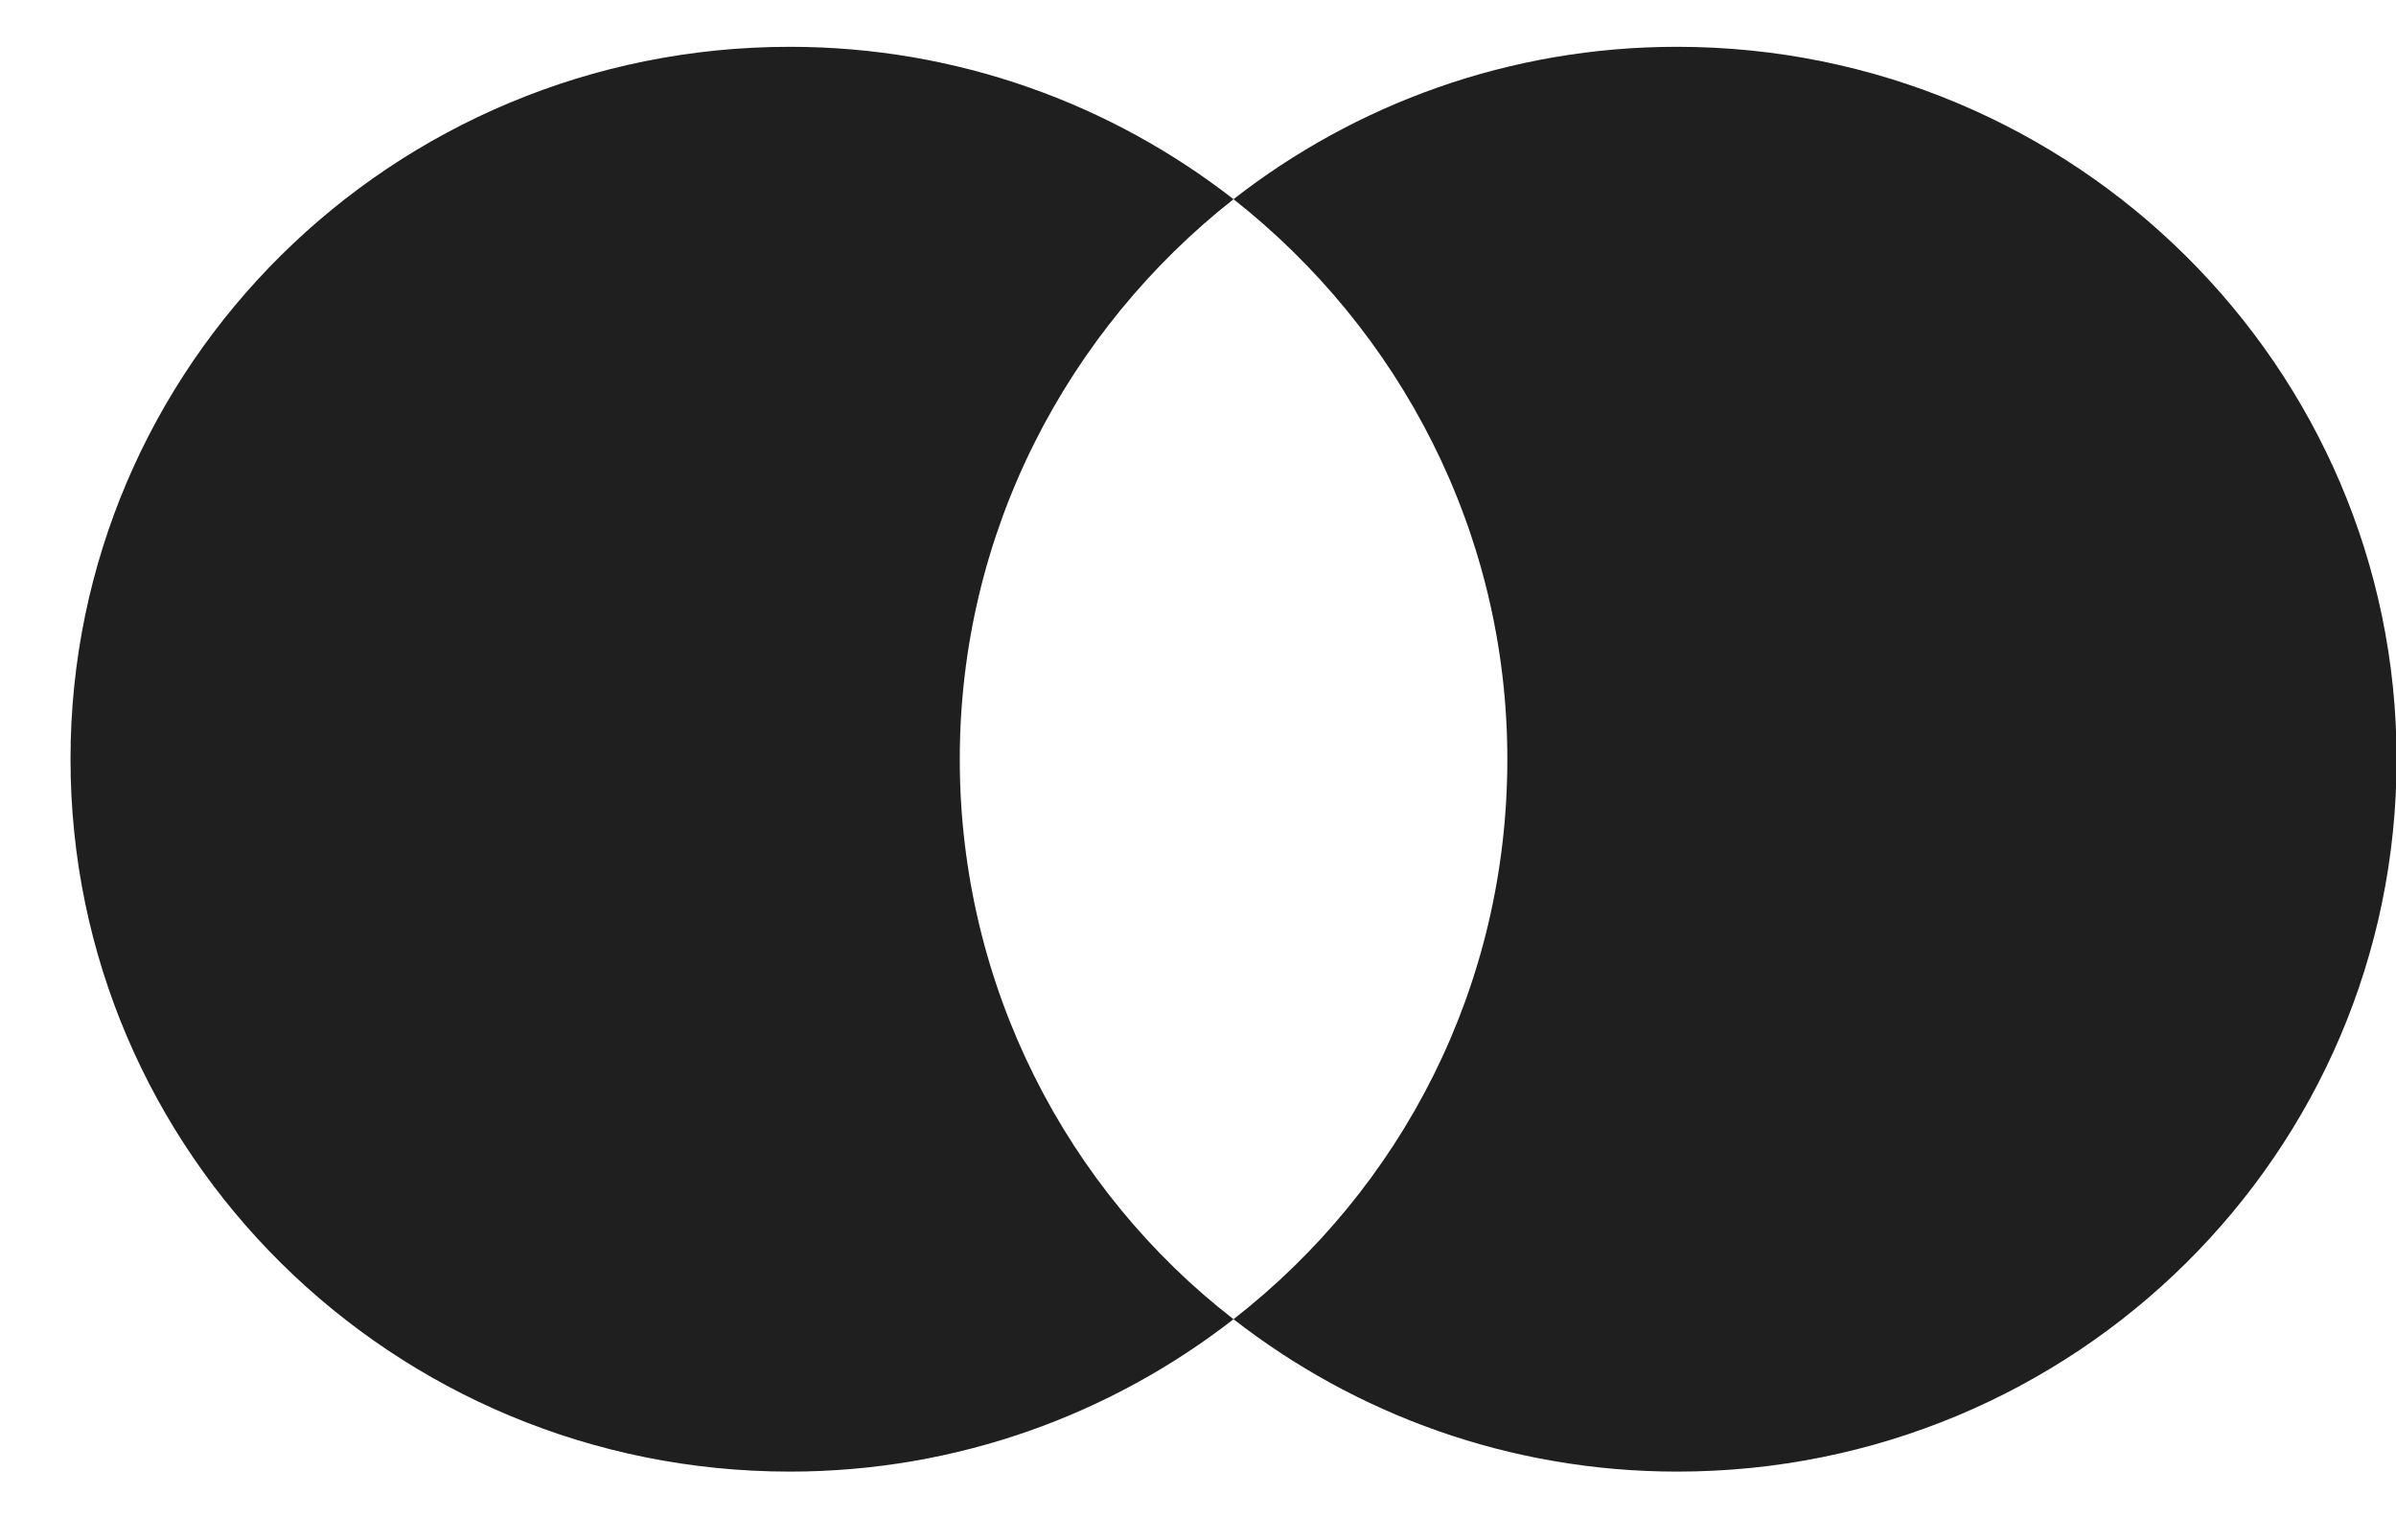
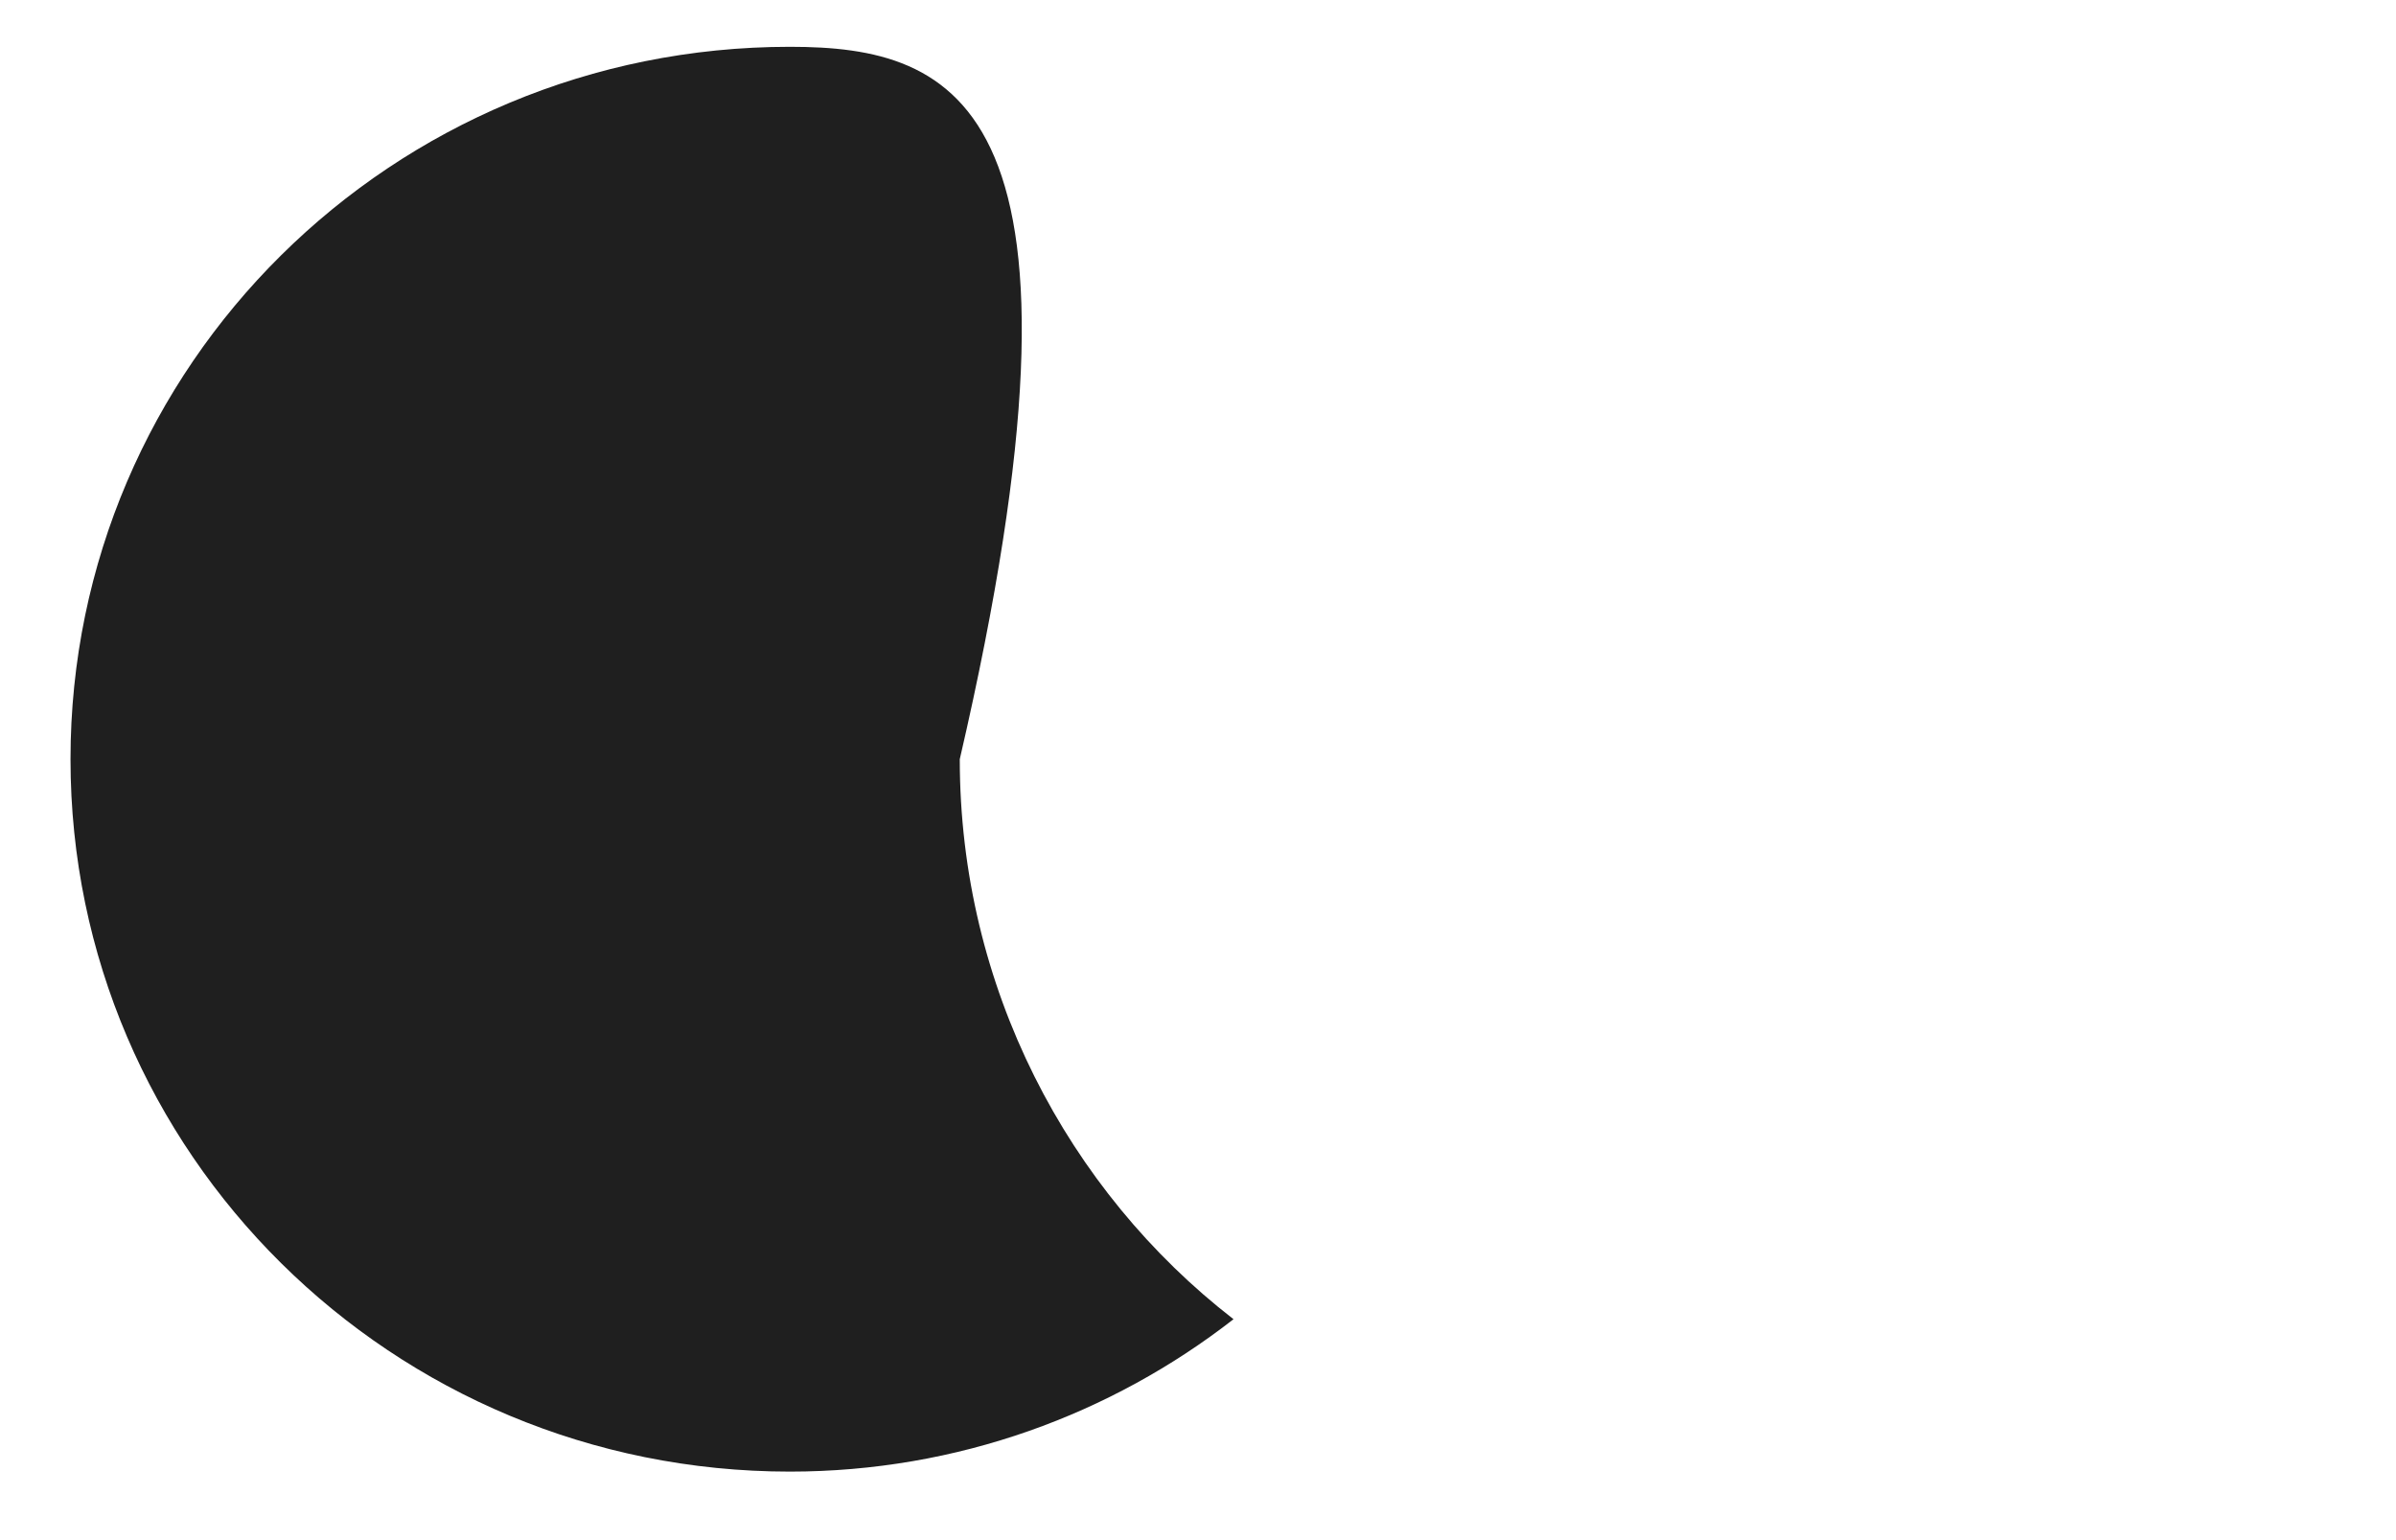
<svg xmlns="http://www.w3.org/2000/svg" width="28" height="18" viewBox="0 0 28 18" fill="none">
-   <path d="M11.216 8.873C11.216 6.214 12.478 3.853 14.415 2.328C12.989 1.218 11.191 0.547 9.23 0.547C4.583 0.547 0.824 4.271 0.824 8.873C0.824 13.475 4.583 17.199 9.23 17.199C11.191 17.199 12.989 16.528 14.415 15.418C12.475 13.915 11.216 11.533 11.216 8.873Z" fill="#1F1F1F" />
-   <path d="M28.007 8.873C28.007 13.475 24.247 17.199 19.601 17.199C17.639 17.199 15.841 16.528 14.415 15.418C16.377 13.89 17.615 11.533 17.615 8.873C17.615 6.214 16.352 3.853 14.415 2.328C15.838 1.218 17.636 0.547 19.598 0.547C24.247 0.547 28.007 4.295 28.007 8.873Z" fill="#1F1F1F" />
+   <path d="M11.216 8.873C12.989 1.218 11.191 0.547 9.23 0.547C4.583 0.547 0.824 4.271 0.824 8.873C0.824 13.475 4.583 17.199 9.23 17.199C11.191 17.199 12.989 16.528 14.415 15.418C12.475 13.915 11.216 11.533 11.216 8.873Z" fill="#1F1F1F" />
</svg>